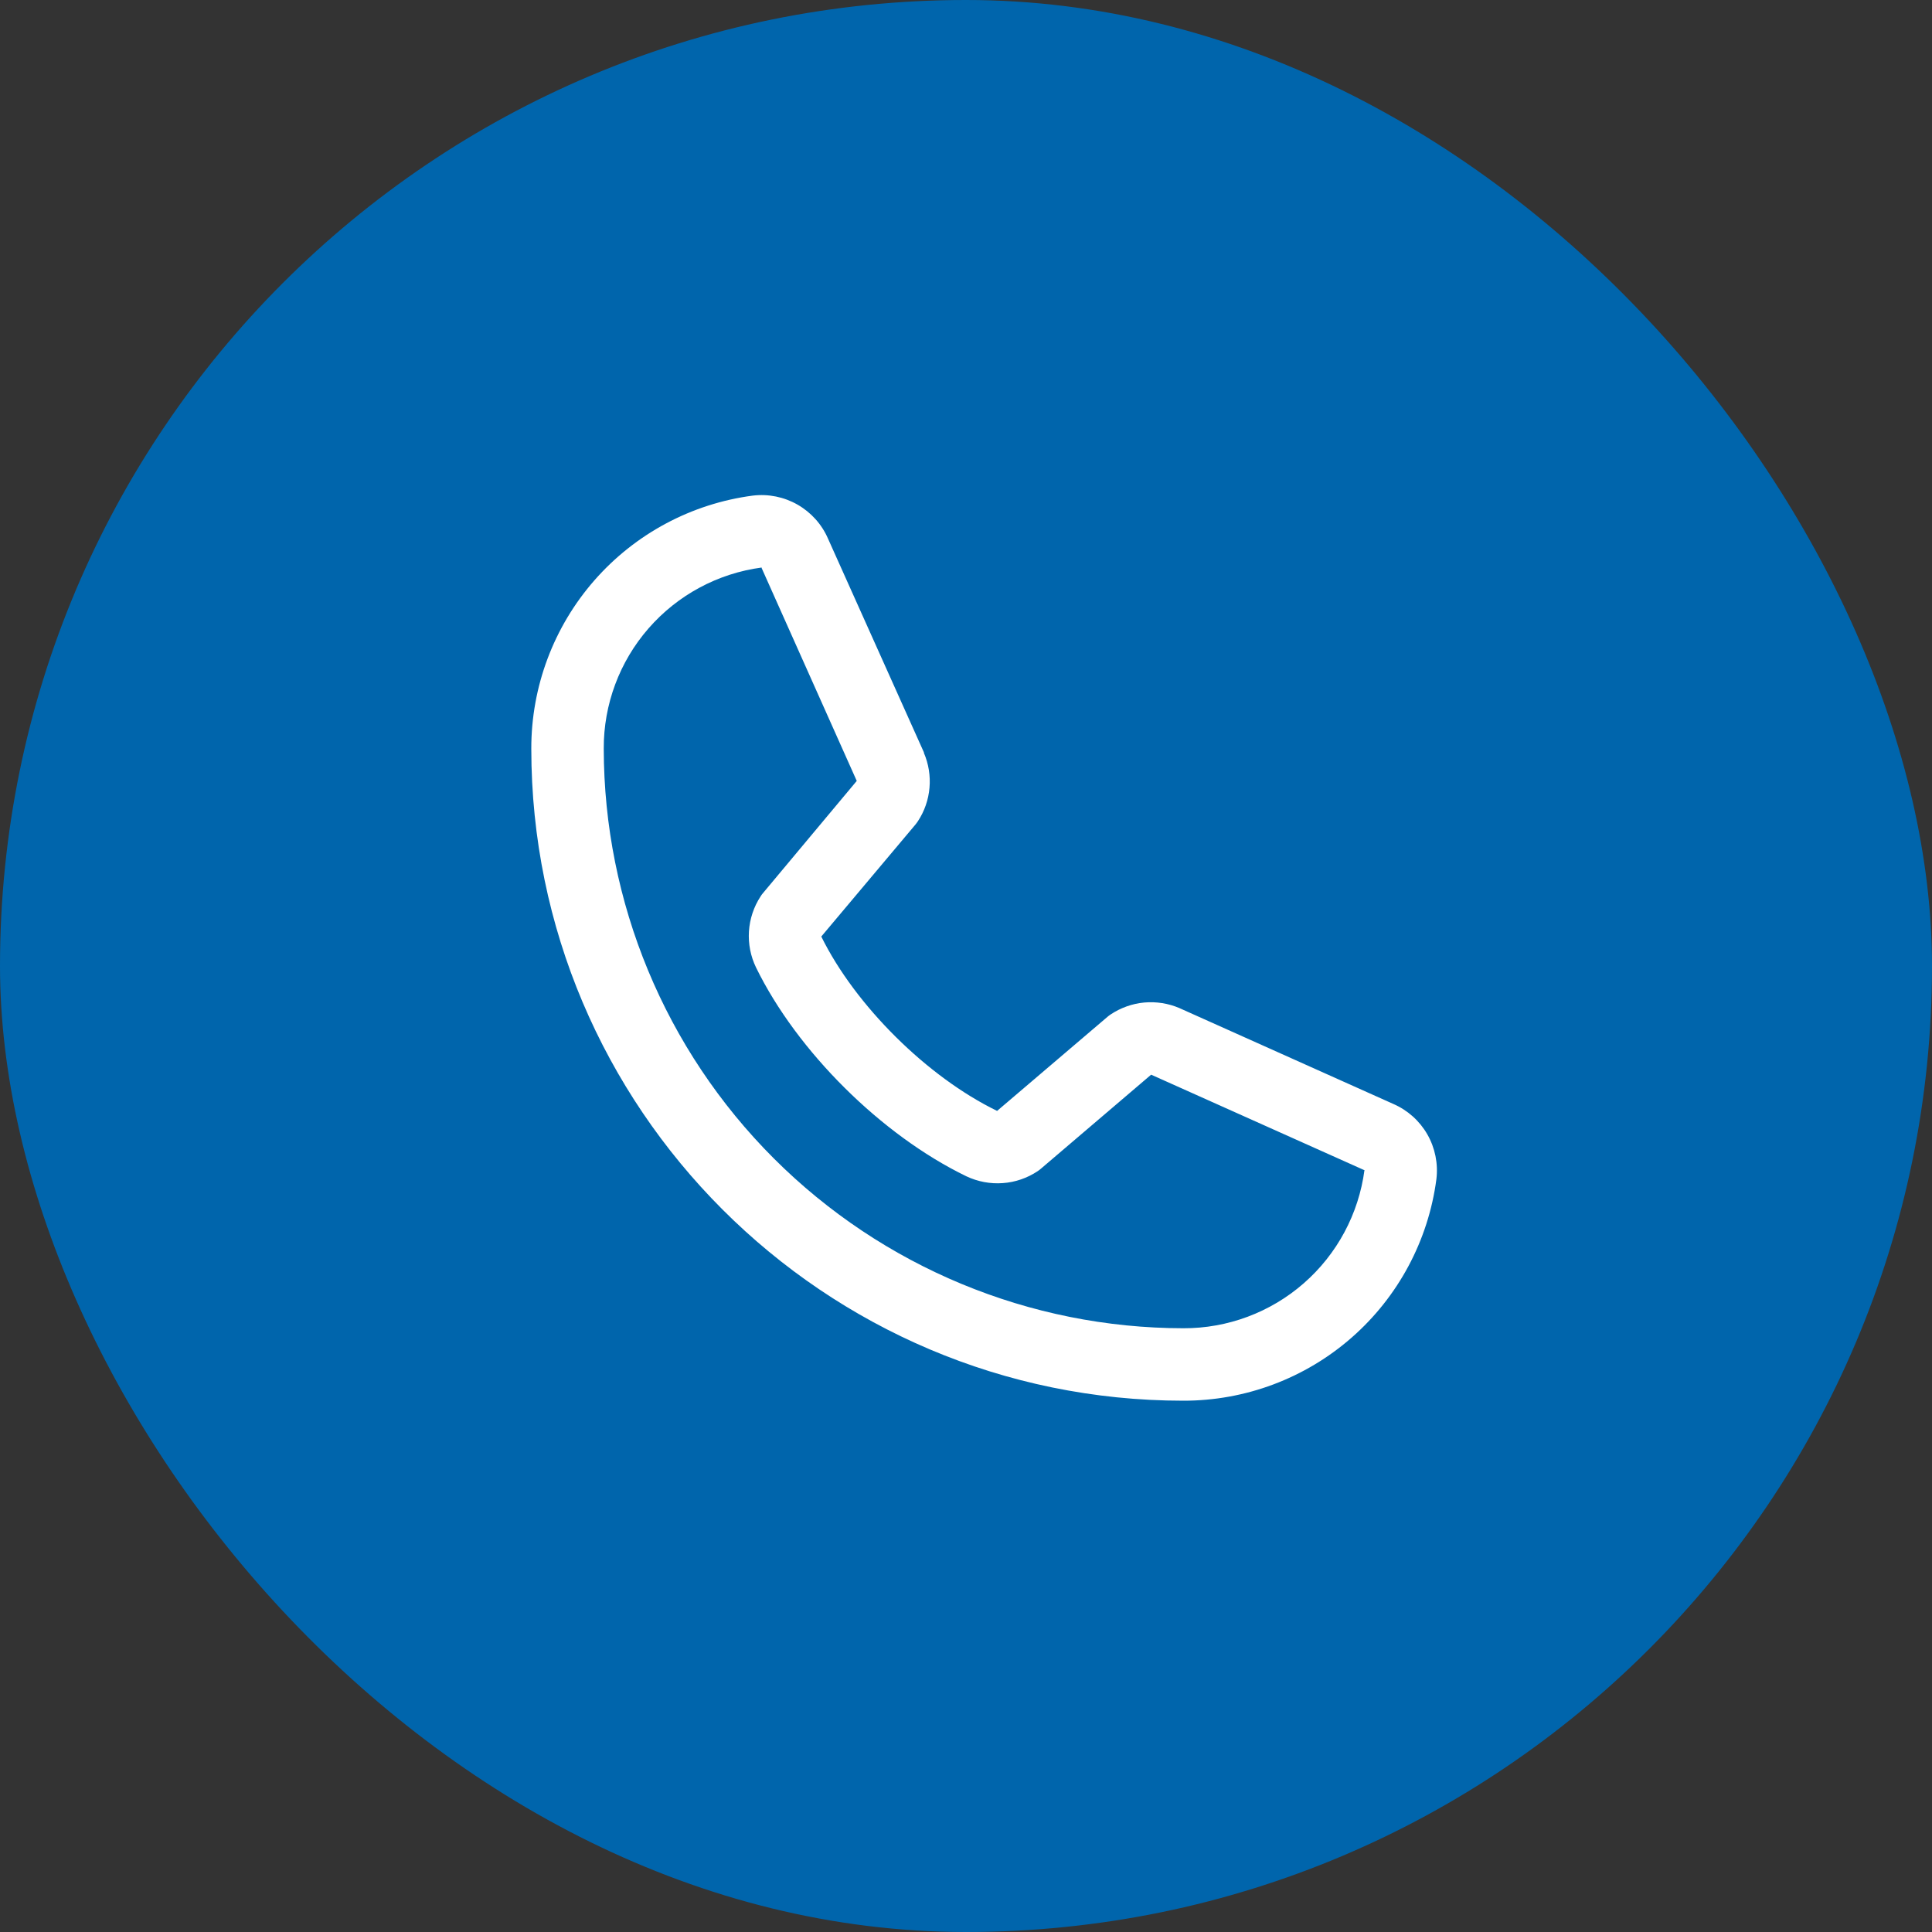
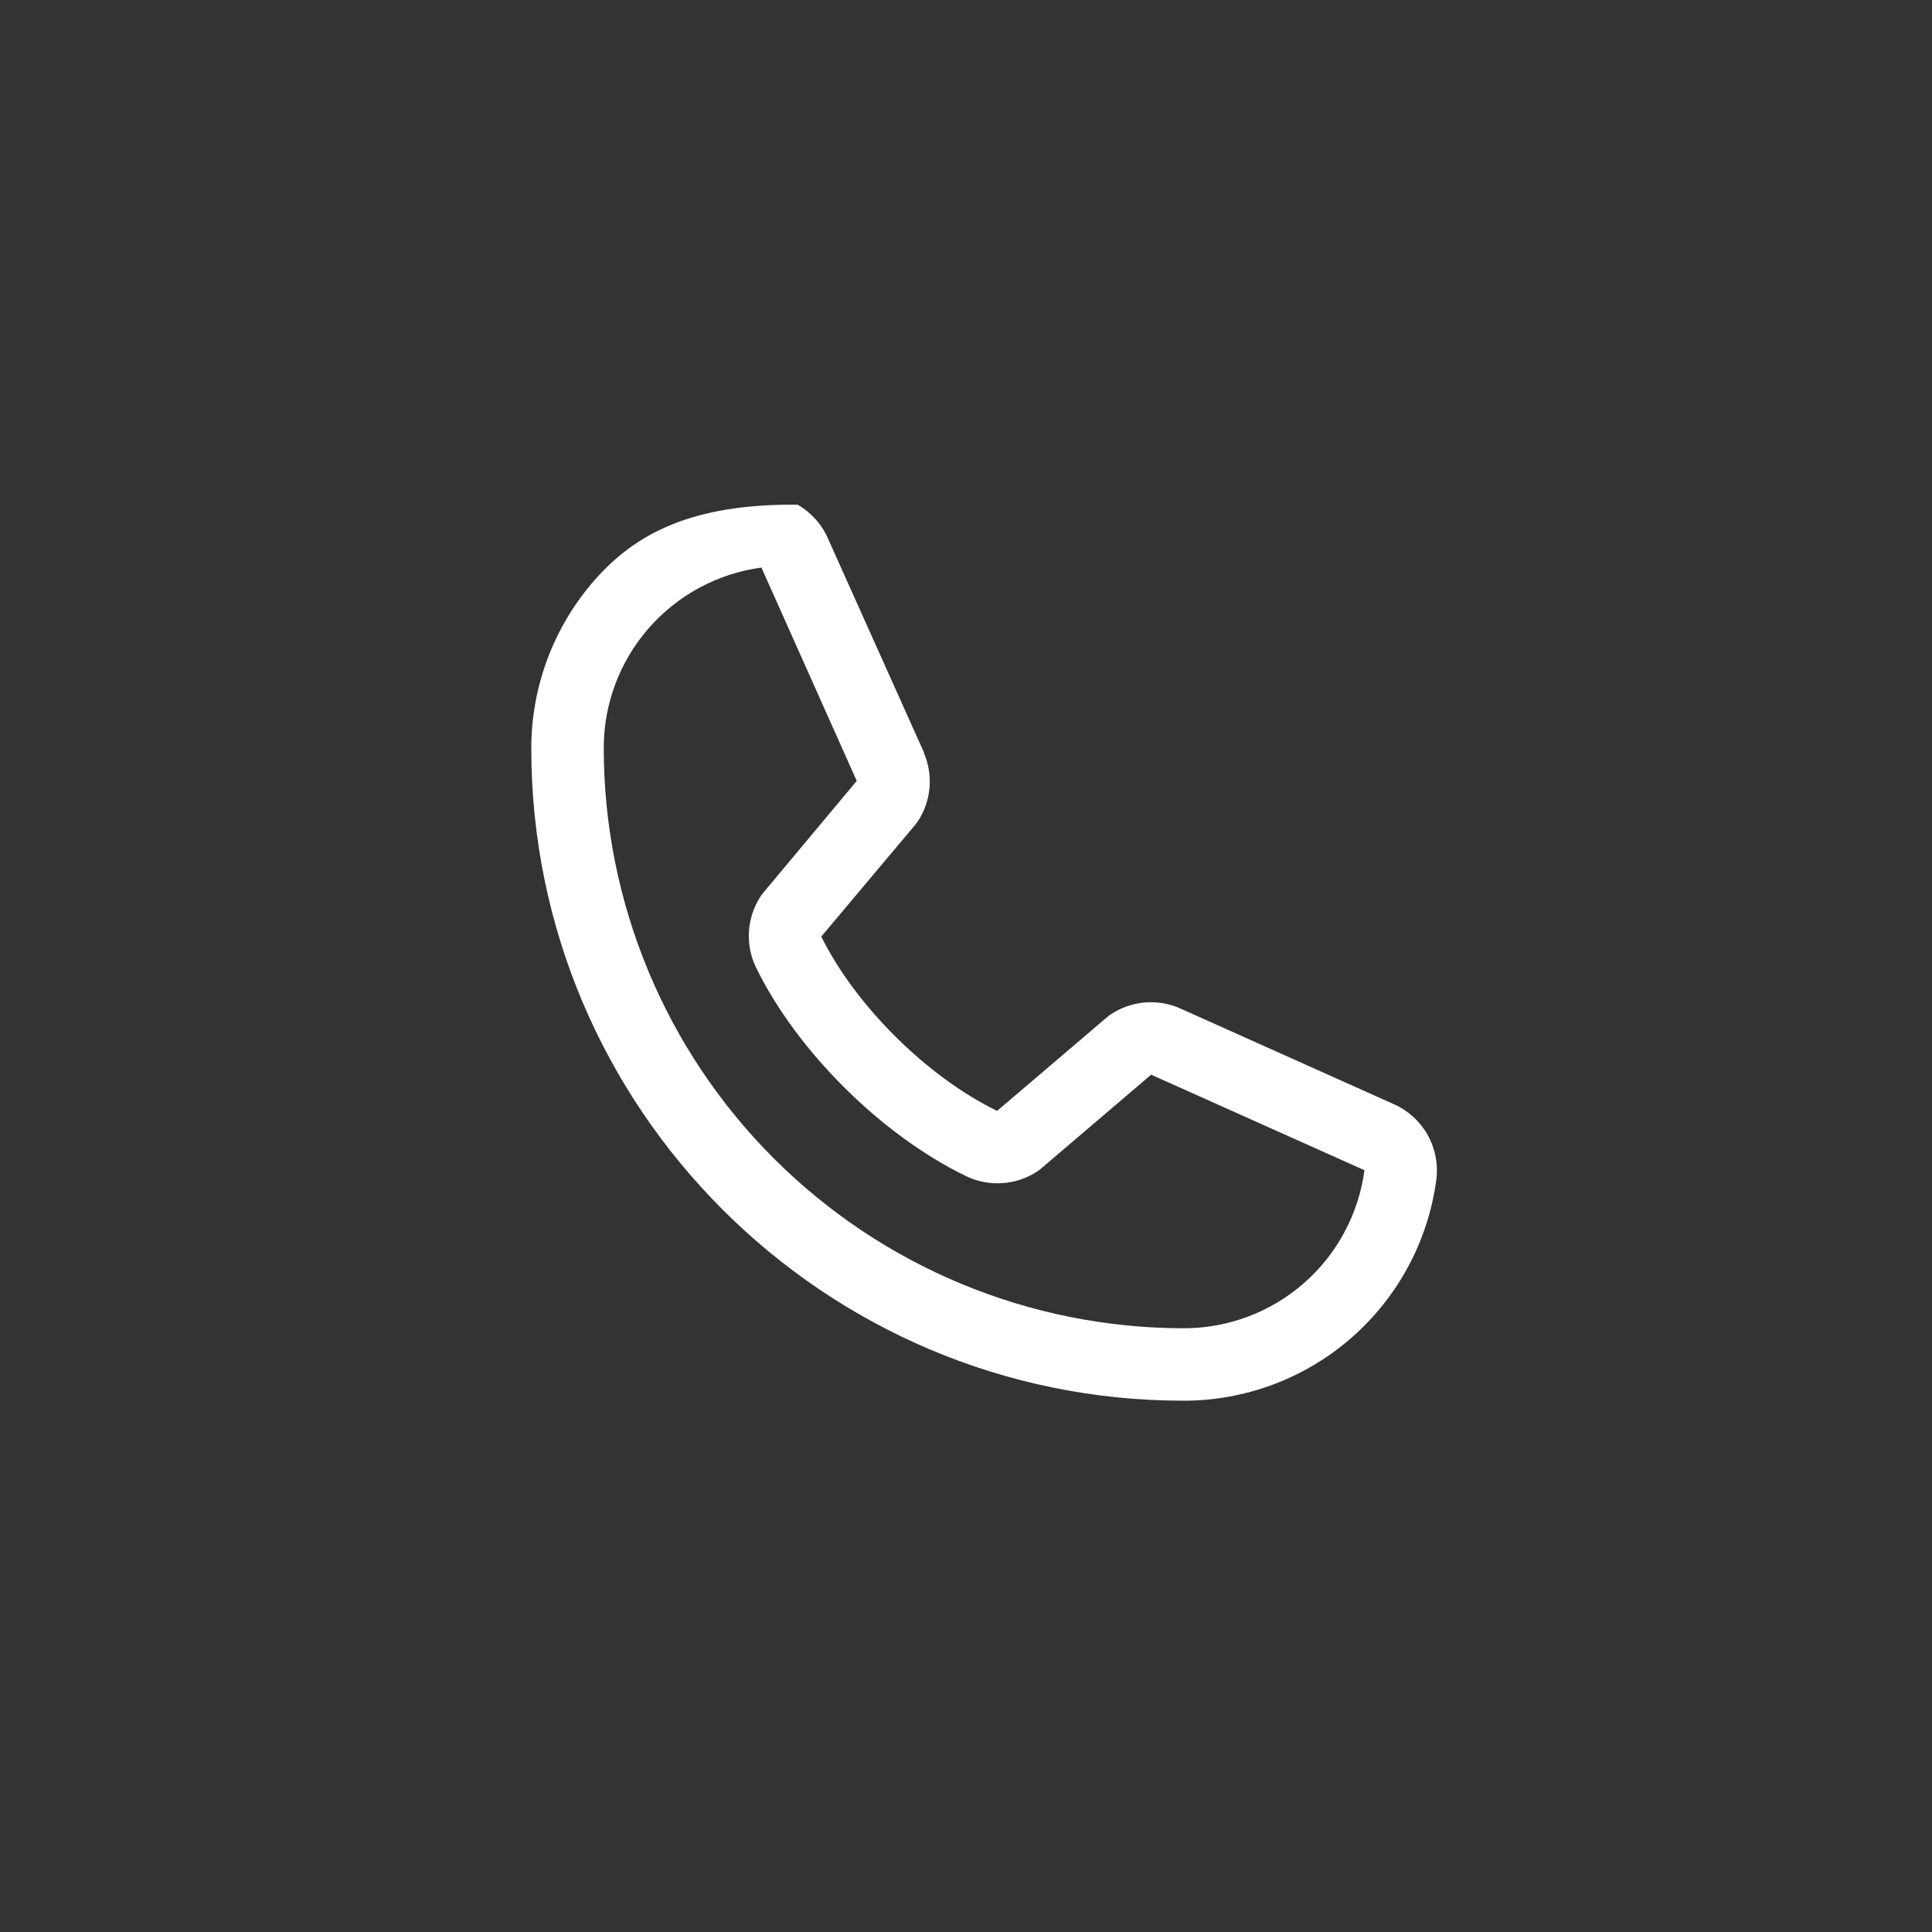
<svg xmlns="http://www.w3.org/2000/svg" width="40" height="40" viewBox="0 0 40 40" fill="none">
  <rect x="0" y="0" width="40" height="40" fill="#333333" stroke="none" />
-   <rect width="40" height="40" rx="20" fill="#0065AC" />
-   <path d="M28.847 22.856L24.431 20.877L24.418 20.871C24.189 20.773 23.939 20.734 23.691 20.756C23.442 20.779 23.204 20.864 22.996 21.002C22.972 21.018 22.948 21.036 22.926 21.055L20.644 23C19.198 22.298 17.706 20.817 17.004 19.39L18.952 17.073C18.971 17.05 18.988 17.026 19.005 17.001C19.141 16.794 19.223 16.557 19.244 16.311C19.266 16.064 19.226 15.816 19.129 15.589V15.578L17.144 11.154C17.016 10.857 16.794 10.61 16.514 10.449C16.233 10.288 15.908 10.222 15.586 10.261C14.316 10.428 13.15 11.052 12.306 12.016C11.462 12.98 10.998 14.219 11 15.5C11 22.944 17.056 29 24.5 29C25.781 29.002 27.02 28.538 27.984 27.694C28.948 26.85 29.572 25.684 29.739 24.414C29.778 24.093 29.712 23.767 29.552 23.487C29.391 23.206 29.144 22.985 28.847 22.856ZM24.5 27.5C21.319 27.497 18.268 26.231 16.019 23.982C13.769 21.732 12.504 18.682 12.5 15.5C12.496 14.585 12.826 13.699 13.428 13.009C14.03 12.319 14.862 11.871 15.769 11.75C15.769 11.754 15.769 11.758 15.769 11.761L17.738 16.168L15.8 18.487C15.78 18.509 15.762 18.534 15.747 18.559C15.605 18.776 15.523 19.025 15.506 19.283C15.49 19.541 15.54 19.798 15.653 20.031C16.502 21.768 18.253 23.505 20.008 24.354C20.243 24.465 20.502 24.514 20.761 24.495C21.02 24.477 21.269 24.391 21.485 24.247C21.509 24.231 21.532 24.213 21.554 24.194L23.833 22.25L28.24 24.224H28.25C28.13 25.132 27.683 25.966 26.993 26.569C26.303 27.172 25.417 27.503 24.5 27.5Z" fill="white" />
+   <path d="M28.847 22.856L24.431 20.877L24.418 20.871C24.189 20.773 23.939 20.734 23.691 20.756C23.442 20.779 23.204 20.864 22.996 21.002C22.972 21.018 22.948 21.036 22.926 21.055L20.644 23C19.198 22.298 17.706 20.817 17.004 19.39L18.952 17.073C18.971 17.05 18.988 17.026 19.005 17.001C19.141 16.794 19.223 16.557 19.244 16.311C19.266 16.064 19.226 15.816 19.129 15.589V15.578L17.144 11.154C17.016 10.857 16.794 10.61 16.514 10.449C14.316 10.428 13.15 11.052 12.306 12.016C11.462 12.98 10.998 14.219 11 15.5C11 22.944 17.056 29 24.5 29C25.781 29.002 27.02 28.538 27.984 27.694C28.948 26.85 29.572 25.684 29.739 24.414C29.778 24.093 29.712 23.767 29.552 23.487C29.391 23.206 29.144 22.985 28.847 22.856ZM24.5 27.5C21.319 27.497 18.268 26.231 16.019 23.982C13.769 21.732 12.504 18.682 12.5 15.5C12.496 14.585 12.826 13.699 13.428 13.009C14.03 12.319 14.862 11.871 15.769 11.75C15.769 11.754 15.769 11.758 15.769 11.761L17.738 16.168L15.8 18.487C15.78 18.509 15.762 18.534 15.747 18.559C15.605 18.776 15.523 19.025 15.506 19.283C15.49 19.541 15.54 19.798 15.653 20.031C16.502 21.768 18.253 23.505 20.008 24.354C20.243 24.465 20.502 24.514 20.761 24.495C21.02 24.477 21.269 24.391 21.485 24.247C21.509 24.231 21.532 24.213 21.554 24.194L23.833 22.25L28.24 24.224H28.25C28.13 25.132 27.683 25.966 26.993 26.569C26.303 27.172 25.417 27.503 24.5 27.5Z" fill="white" />
</svg>